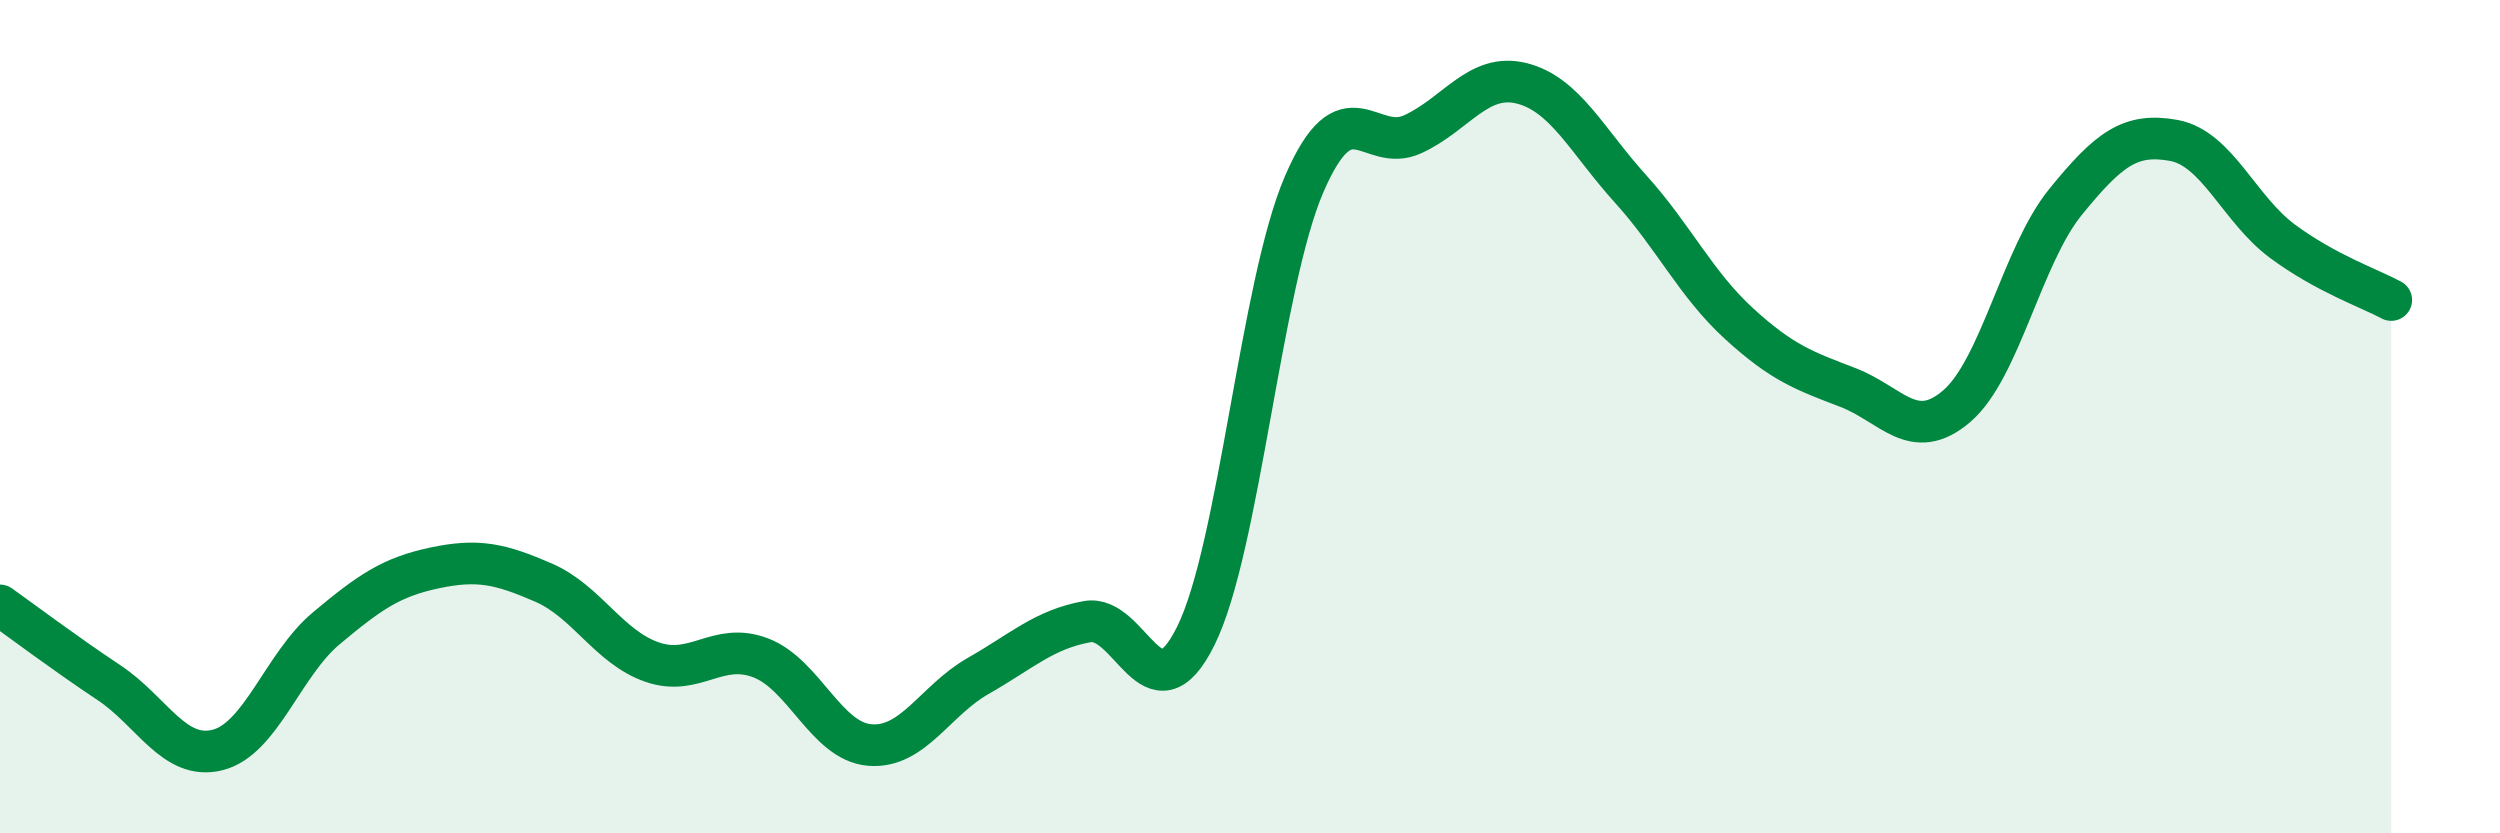
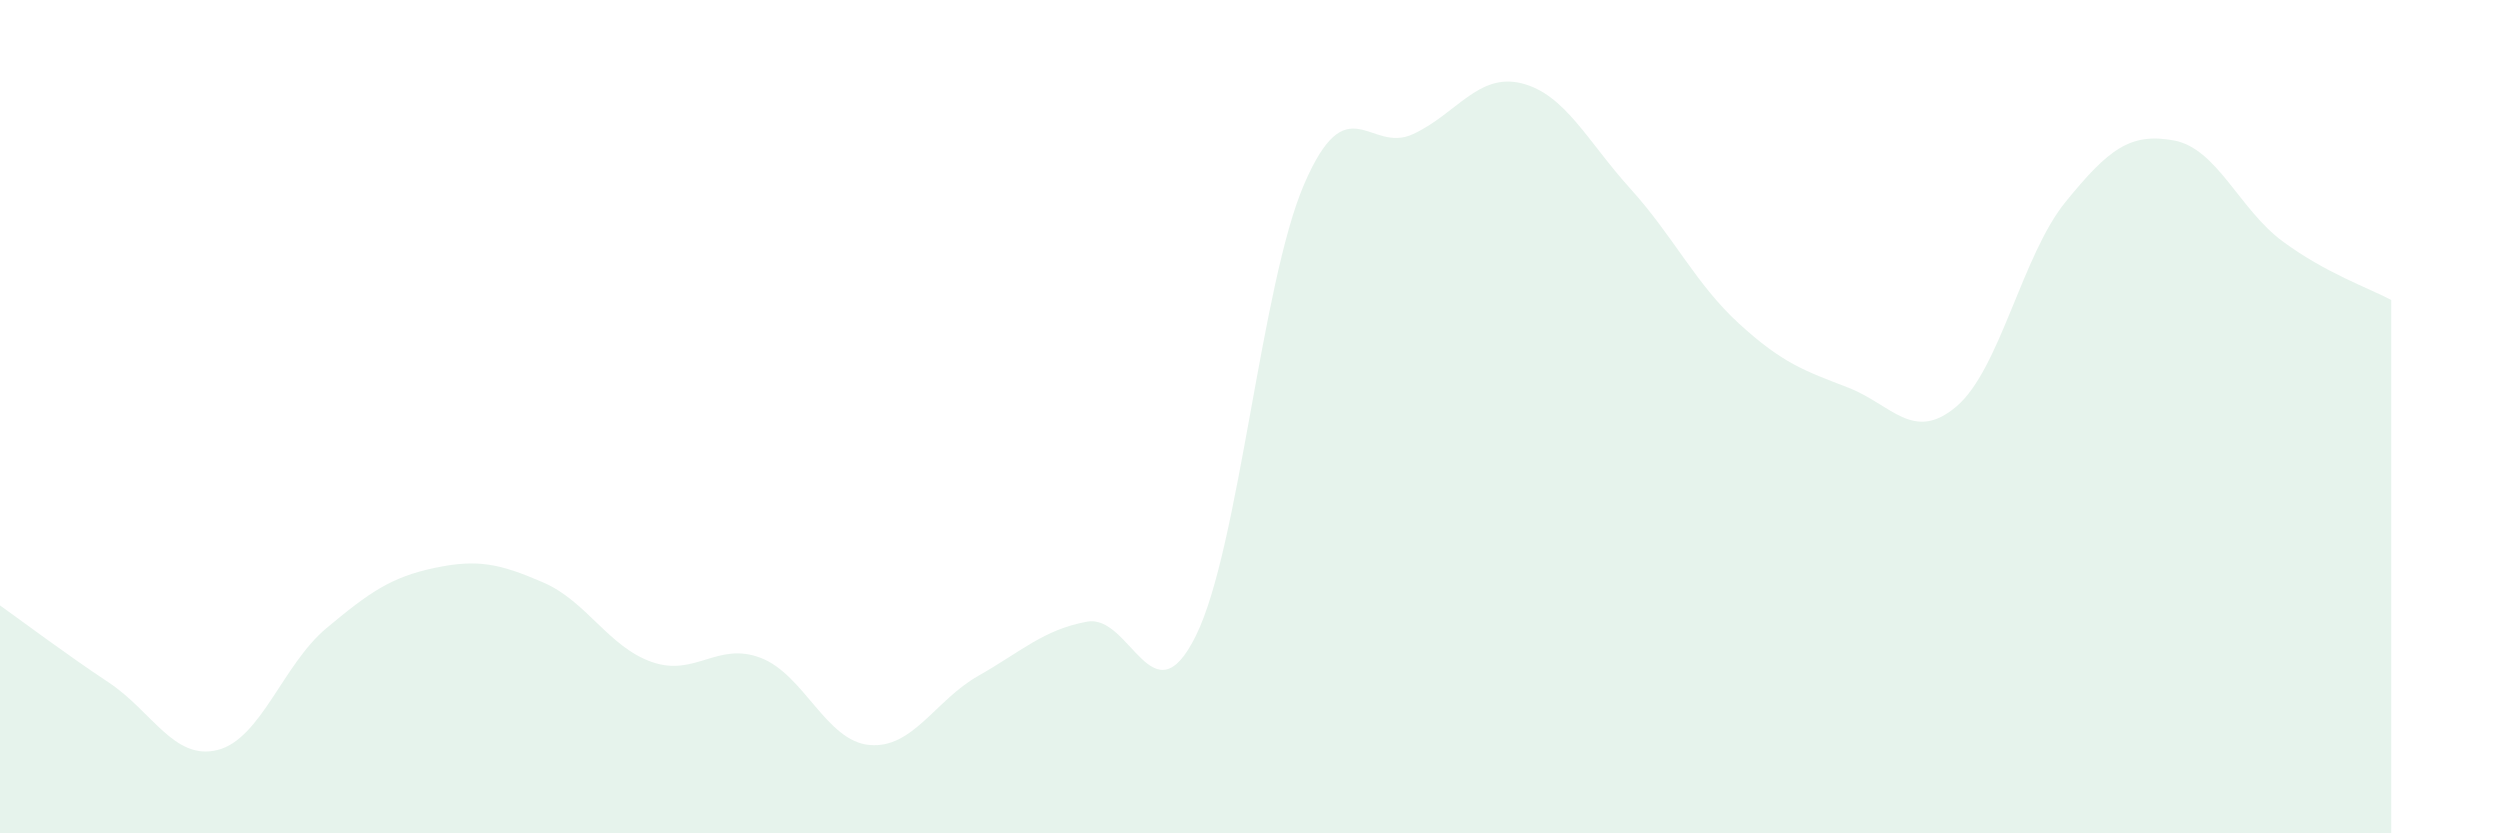
<svg xmlns="http://www.w3.org/2000/svg" width="60" height="20" viewBox="0 0 60 20">
  <path d="M 0,14.53 C 0.52,14.9 1.57,15.69 2.61,16.38 C 3.65,17.07 4.18,18.26 5.22,18 C 6.26,17.74 6.79,15.95 7.83,15.08 C 8.87,14.21 9.39,13.85 10.43,13.63 C 11.47,13.41 12,13.53 13.04,13.98 C 14.08,14.43 14.61,15.53 15.65,15.89 C 16.69,16.25 17.22,15.39 18.26,15.79 C 19.3,16.19 19.83,17.79 20.87,17.88 C 21.91,17.97 22.44,16.81 23.48,16.22 C 24.52,15.63 25.05,15.11 26.09,14.92 C 27.13,14.73 27.66,17.36 28.7,15.26 C 29.74,13.16 30.26,6.83 31.3,4.42 C 32.34,2.01 32.87,3.7 33.91,3.22 C 34.95,2.74 35.48,1.74 36.52,2 C 37.56,2.26 38.09,3.38 39.13,4.53 C 40.17,5.68 40.7,6.82 41.74,7.77 C 42.78,8.72 43.31,8.9 44.35,9.3 C 45.39,9.7 45.92,10.64 46.96,9.75 C 48,8.86 48.53,6.13 49.57,4.85 C 50.61,3.57 51.13,3.18 52.17,3.37 C 53.21,3.56 53.74,5.02 54.78,5.79 C 55.82,6.56 56.87,6.92 57.39,7.2L57.39 20L0 20Z" fill="#008740" opacity="0.1" stroke-linecap="round" stroke-linejoin="round" />
-   <path d="M 0,14.53 C 0.52,14.9 1.57,15.69 2.61,16.38 C 3.65,17.07 4.18,18.26 5.22,18 C 6.26,17.74 6.79,15.95 7.83,15.08 C 8.87,14.21 9.39,13.85 10.43,13.63 C 11.47,13.41 12,13.53 13.04,13.98 C 14.08,14.43 14.61,15.53 15.65,15.89 C 16.69,16.25 17.22,15.39 18.26,15.79 C 19.3,16.19 19.83,17.79 20.87,17.88 C 21.91,17.97 22.44,16.81 23.48,16.22 C 24.52,15.63 25.05,15.11 26.09,14.92 C 27.13,14.73 27.66,17.36 28.7,15.26 C 29.74,13.16 30.26,6.83 31.3,4.42 C 32.34,2.01 32.87,3.7 33.91,3.22 C 34.95,2.74 35.48,1.74 36.52,2 C 37.56,2.26 38.09,3.38 39.13,4.53 C 40.17,5.68 40.7,6.82 41.74,7.77 C 42.78,8.72 43.31,8.9 44.35,9.3 C 45.39,9.7 45.92,10.64 46.96,9.75 C 48,8.86 48.53,6.13 49.57,4.85 C 50.61,3.57 51.13,3.18 52.17,3.37 C 53.21,3.56 53.74,5.02 54.78,5.79 C 55.82,6.56 56.87,6.92 57.39,7.2" stroke="#008740" stroke-width="1" fill="none" stroke-linecap="round" stroke-linejoin="round" />
</svg>